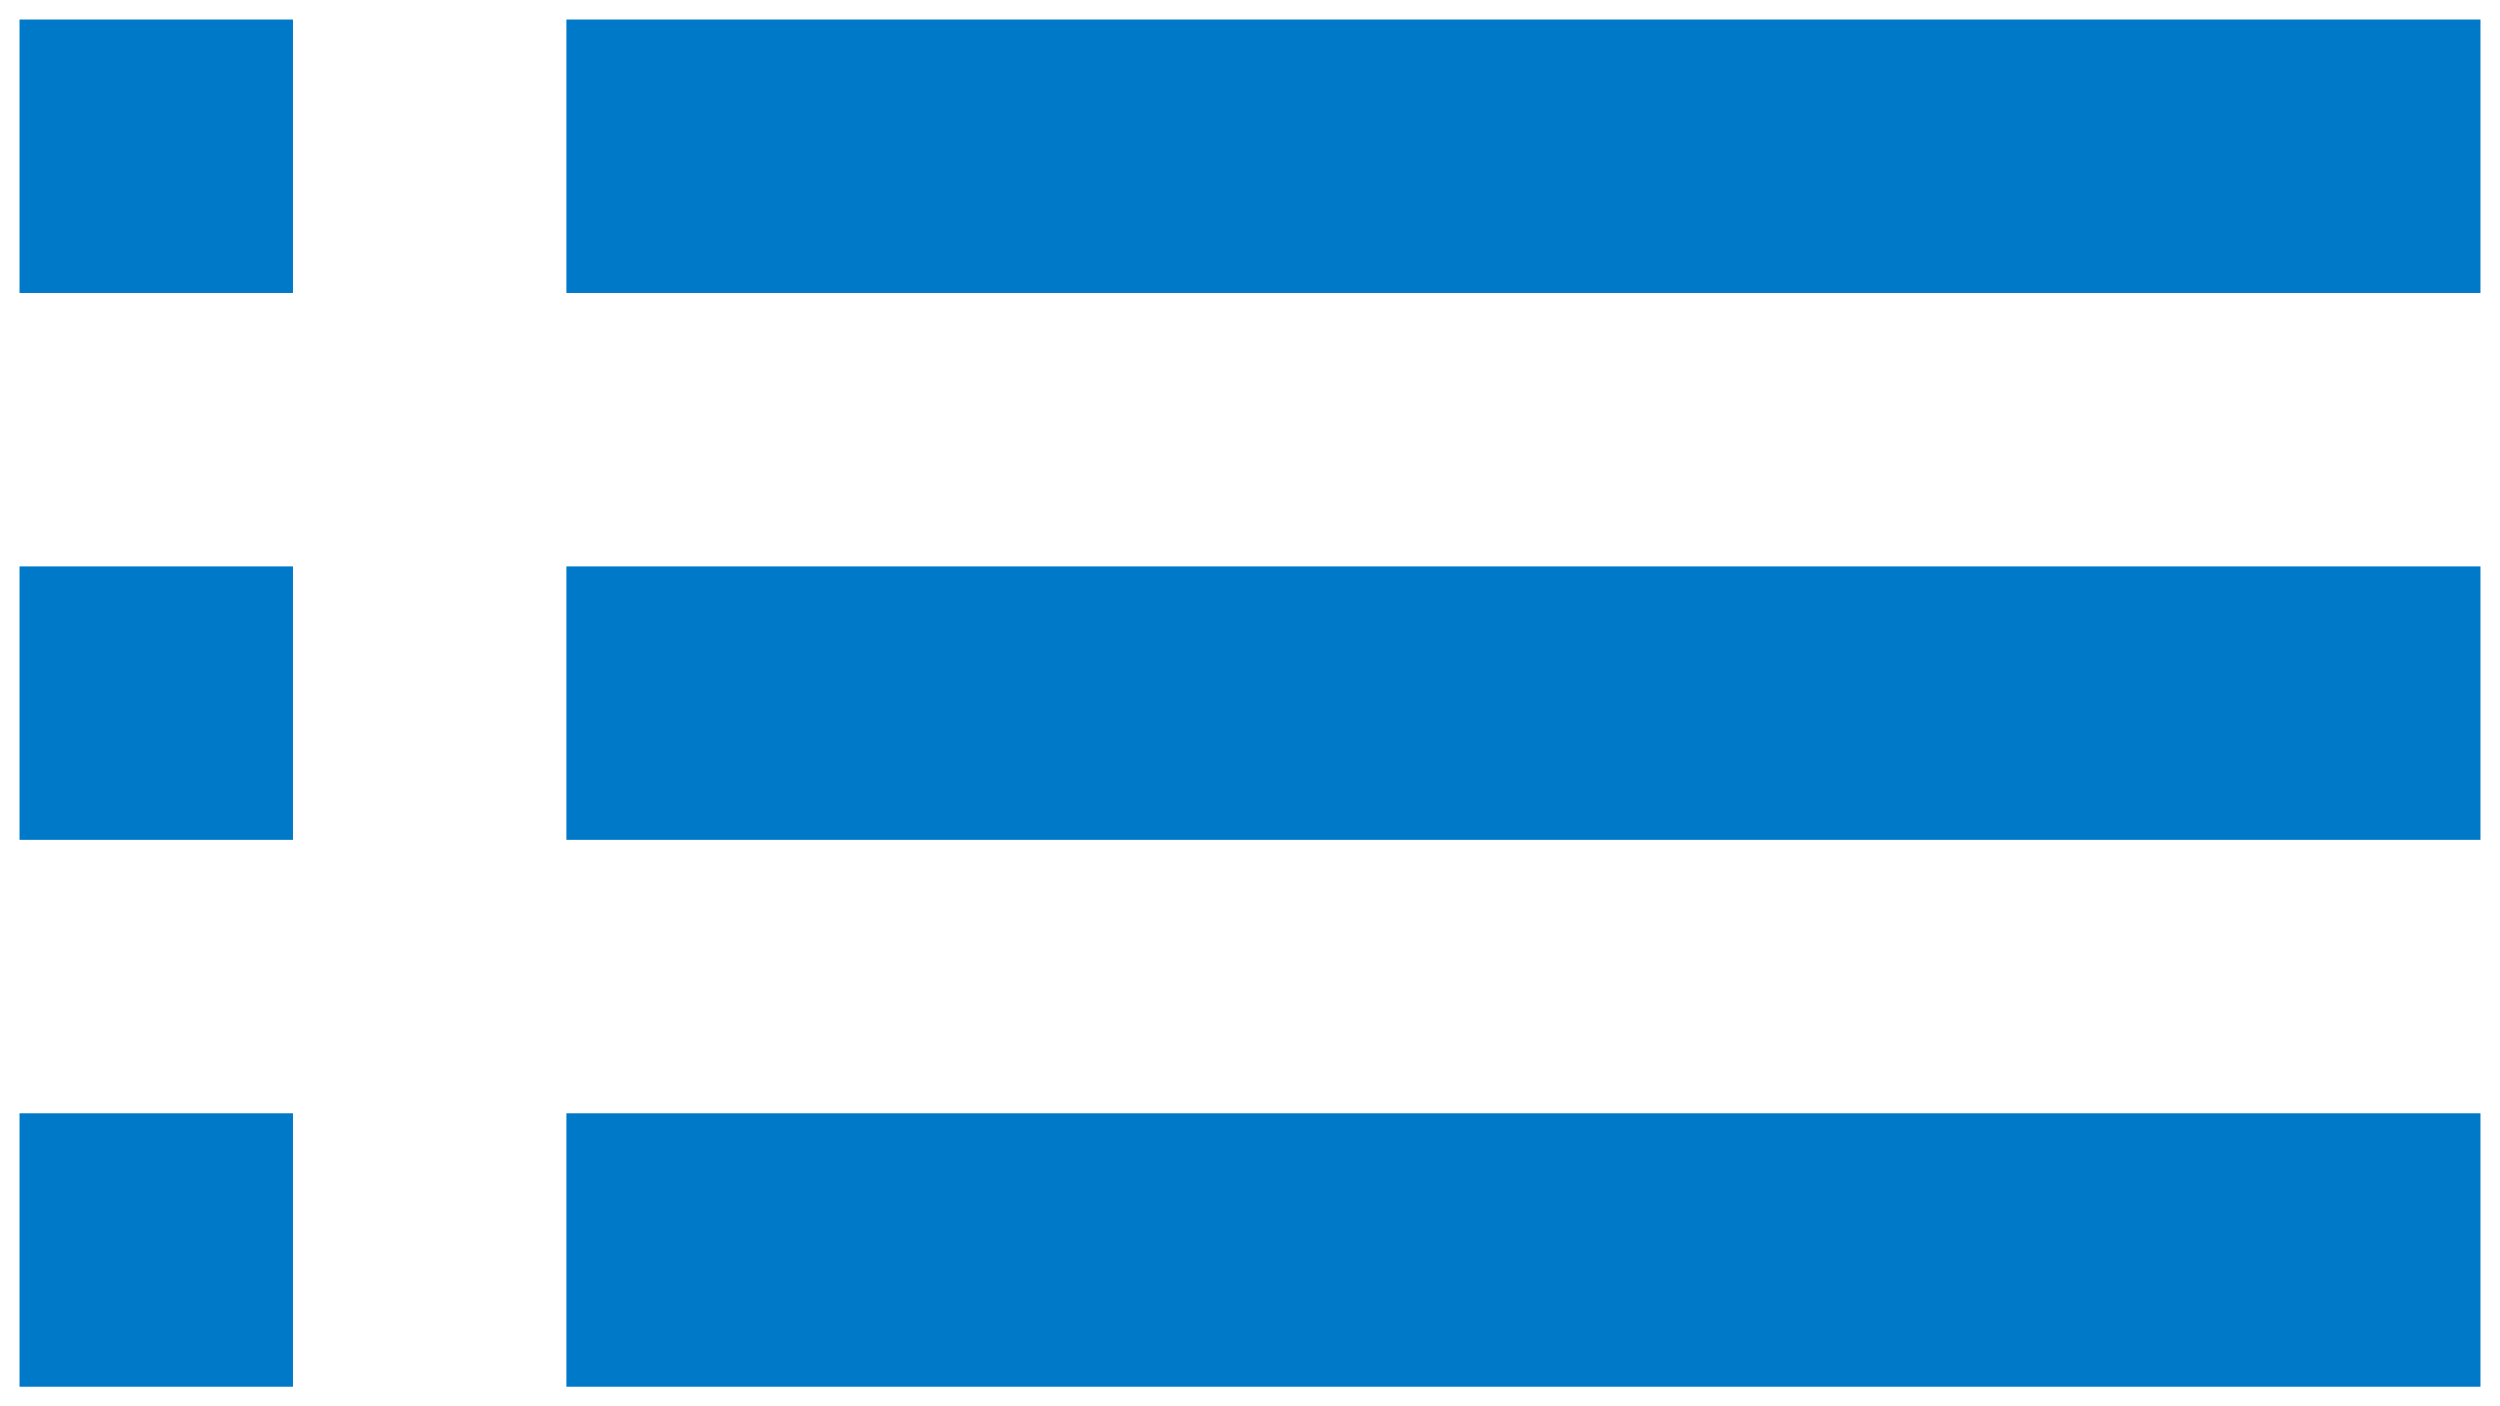
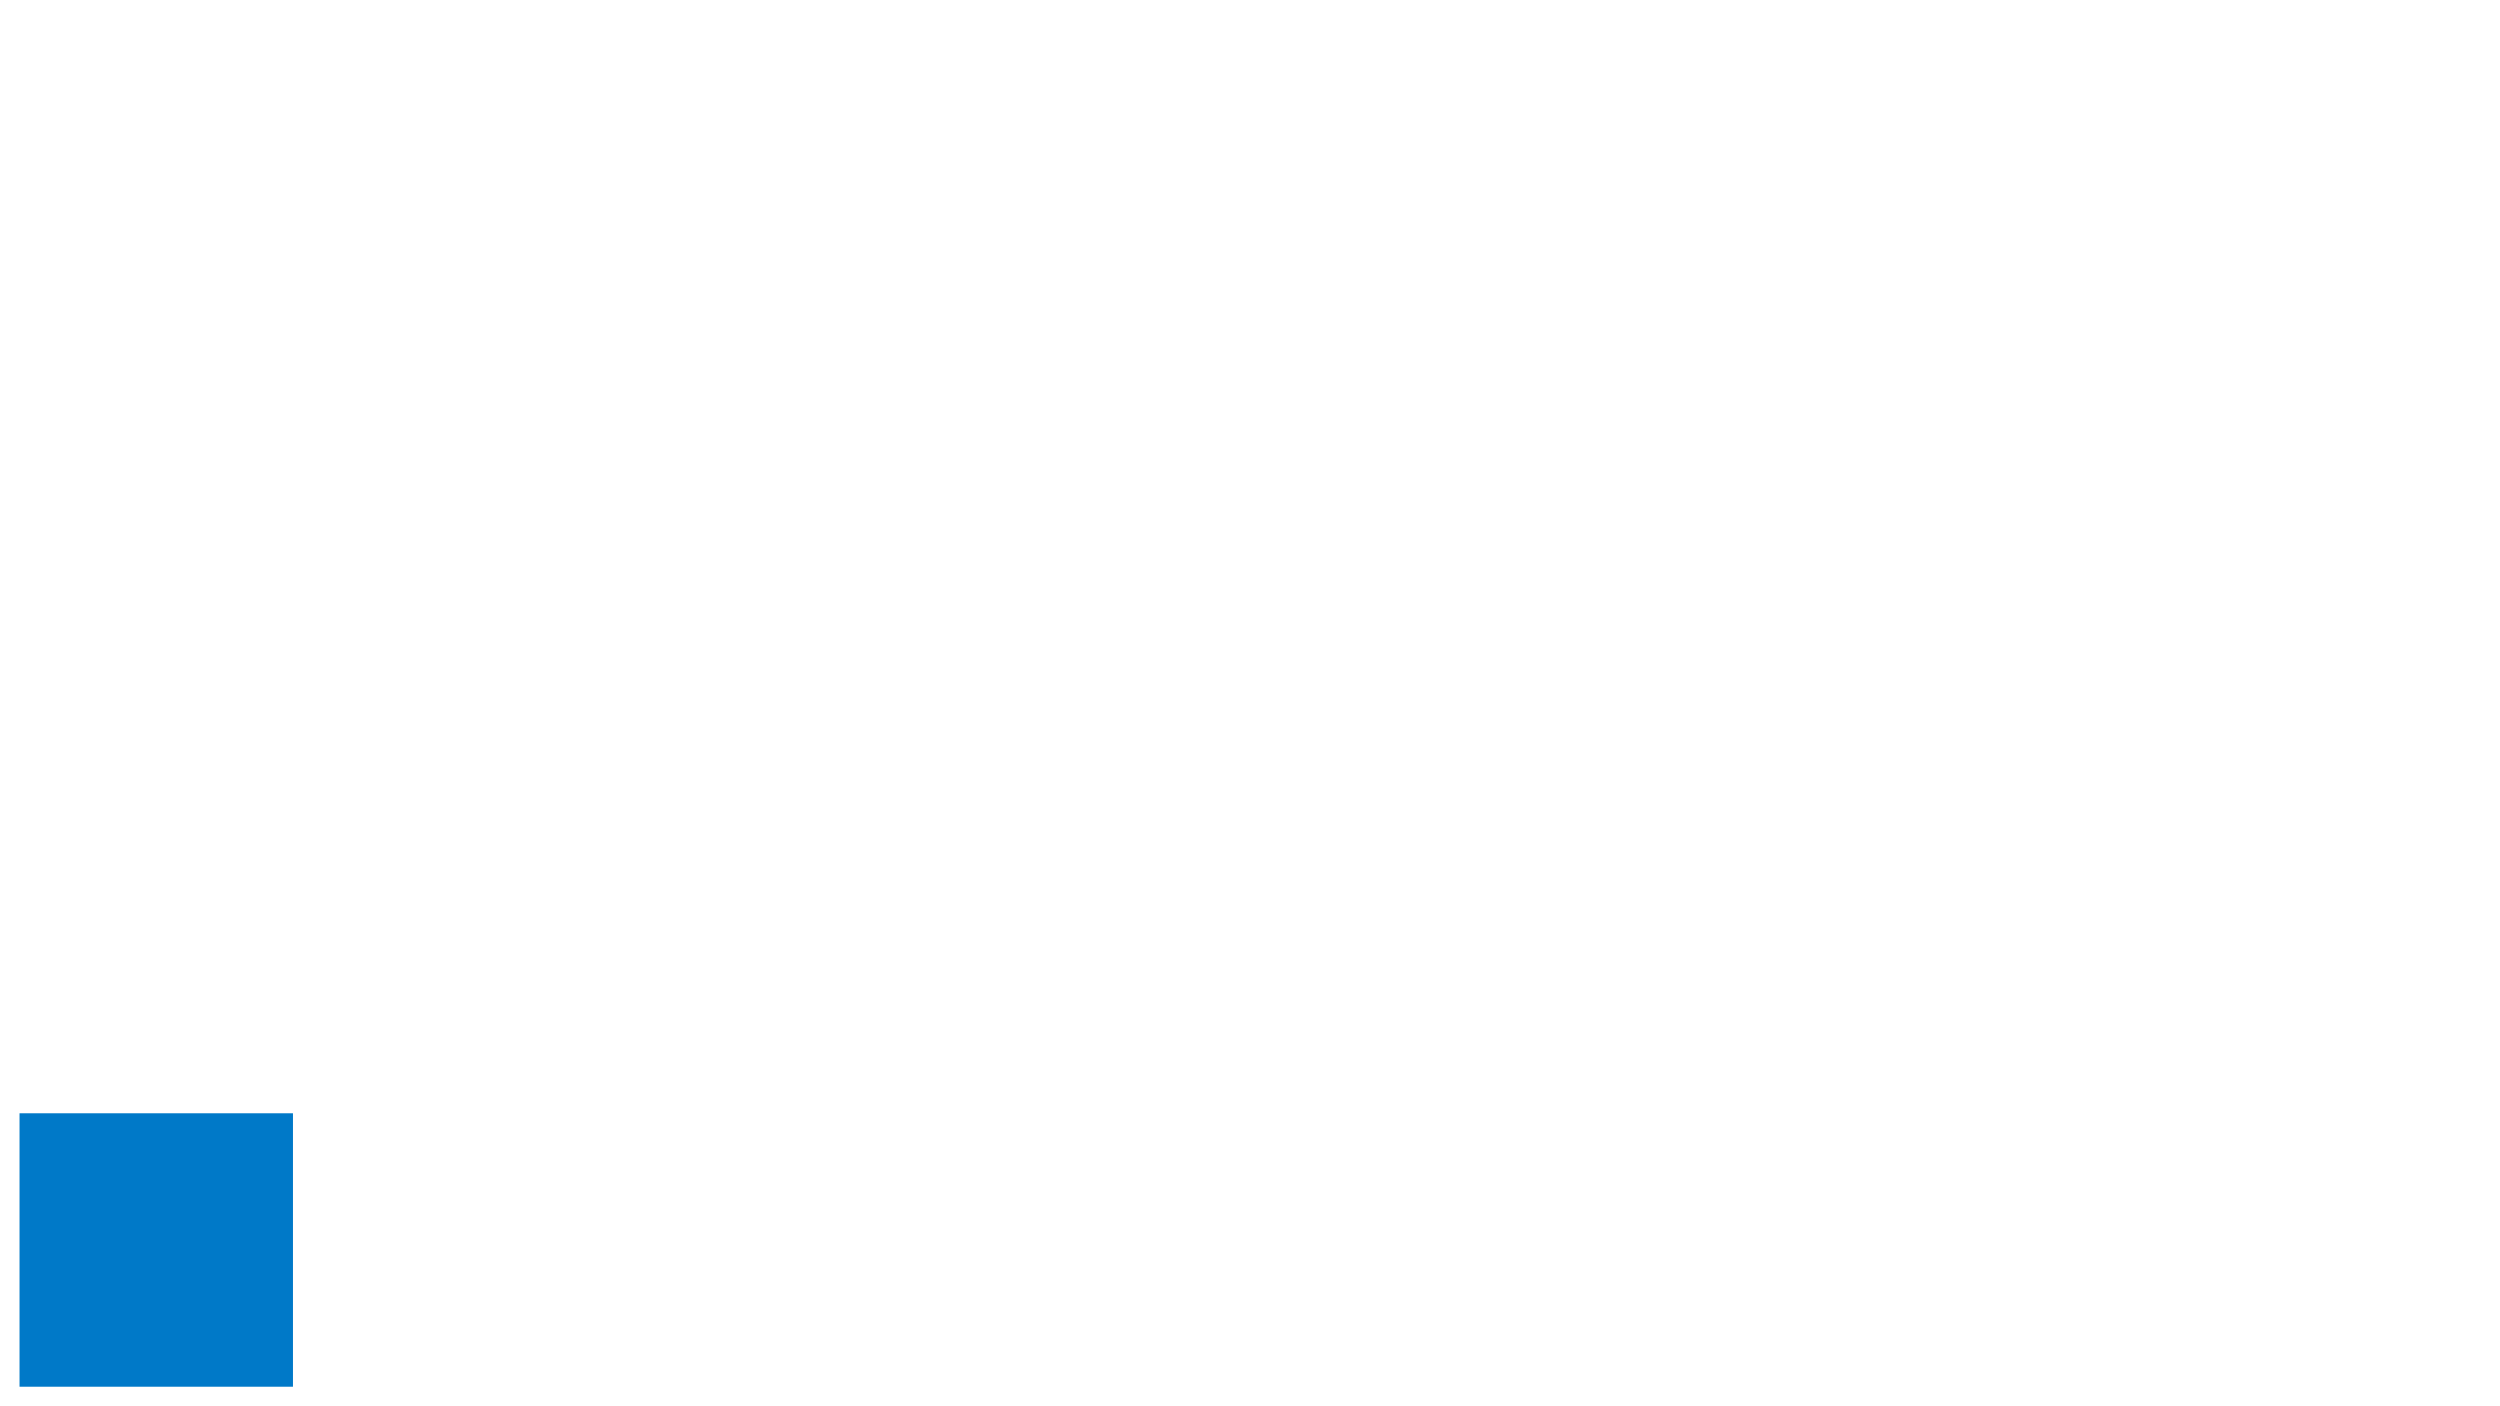
<svg xmlns="http://www.w3.org/2000/svg" width="32" height="18" viewBox="0 0 32 18" fill="none">
-   <path d="M0.25 10.75H3.75V7.25H0.25V10.75Z" fill="#0079C8" />
  <path d="M0.25 17.75H3.75V14.25H0.25V17.75Z" fill="#0079C8" />
-   <path d="M0.25 3.75H3.75V0.25H0.25V3.75Z" fill="#0079C8" />
-   <path d="M7.25 10.75H31.75V7.25H7.25V10.75Z" fill="#0079C8" />
-   <path d="M7.25 17.75H31.75V14.25H7.25V17.75Z" fill="#0079C8" />
-   <path d="M7.25 0.25V3.75H31.75V0.25H7.25Z" fill="#0079C8" />
</svg>